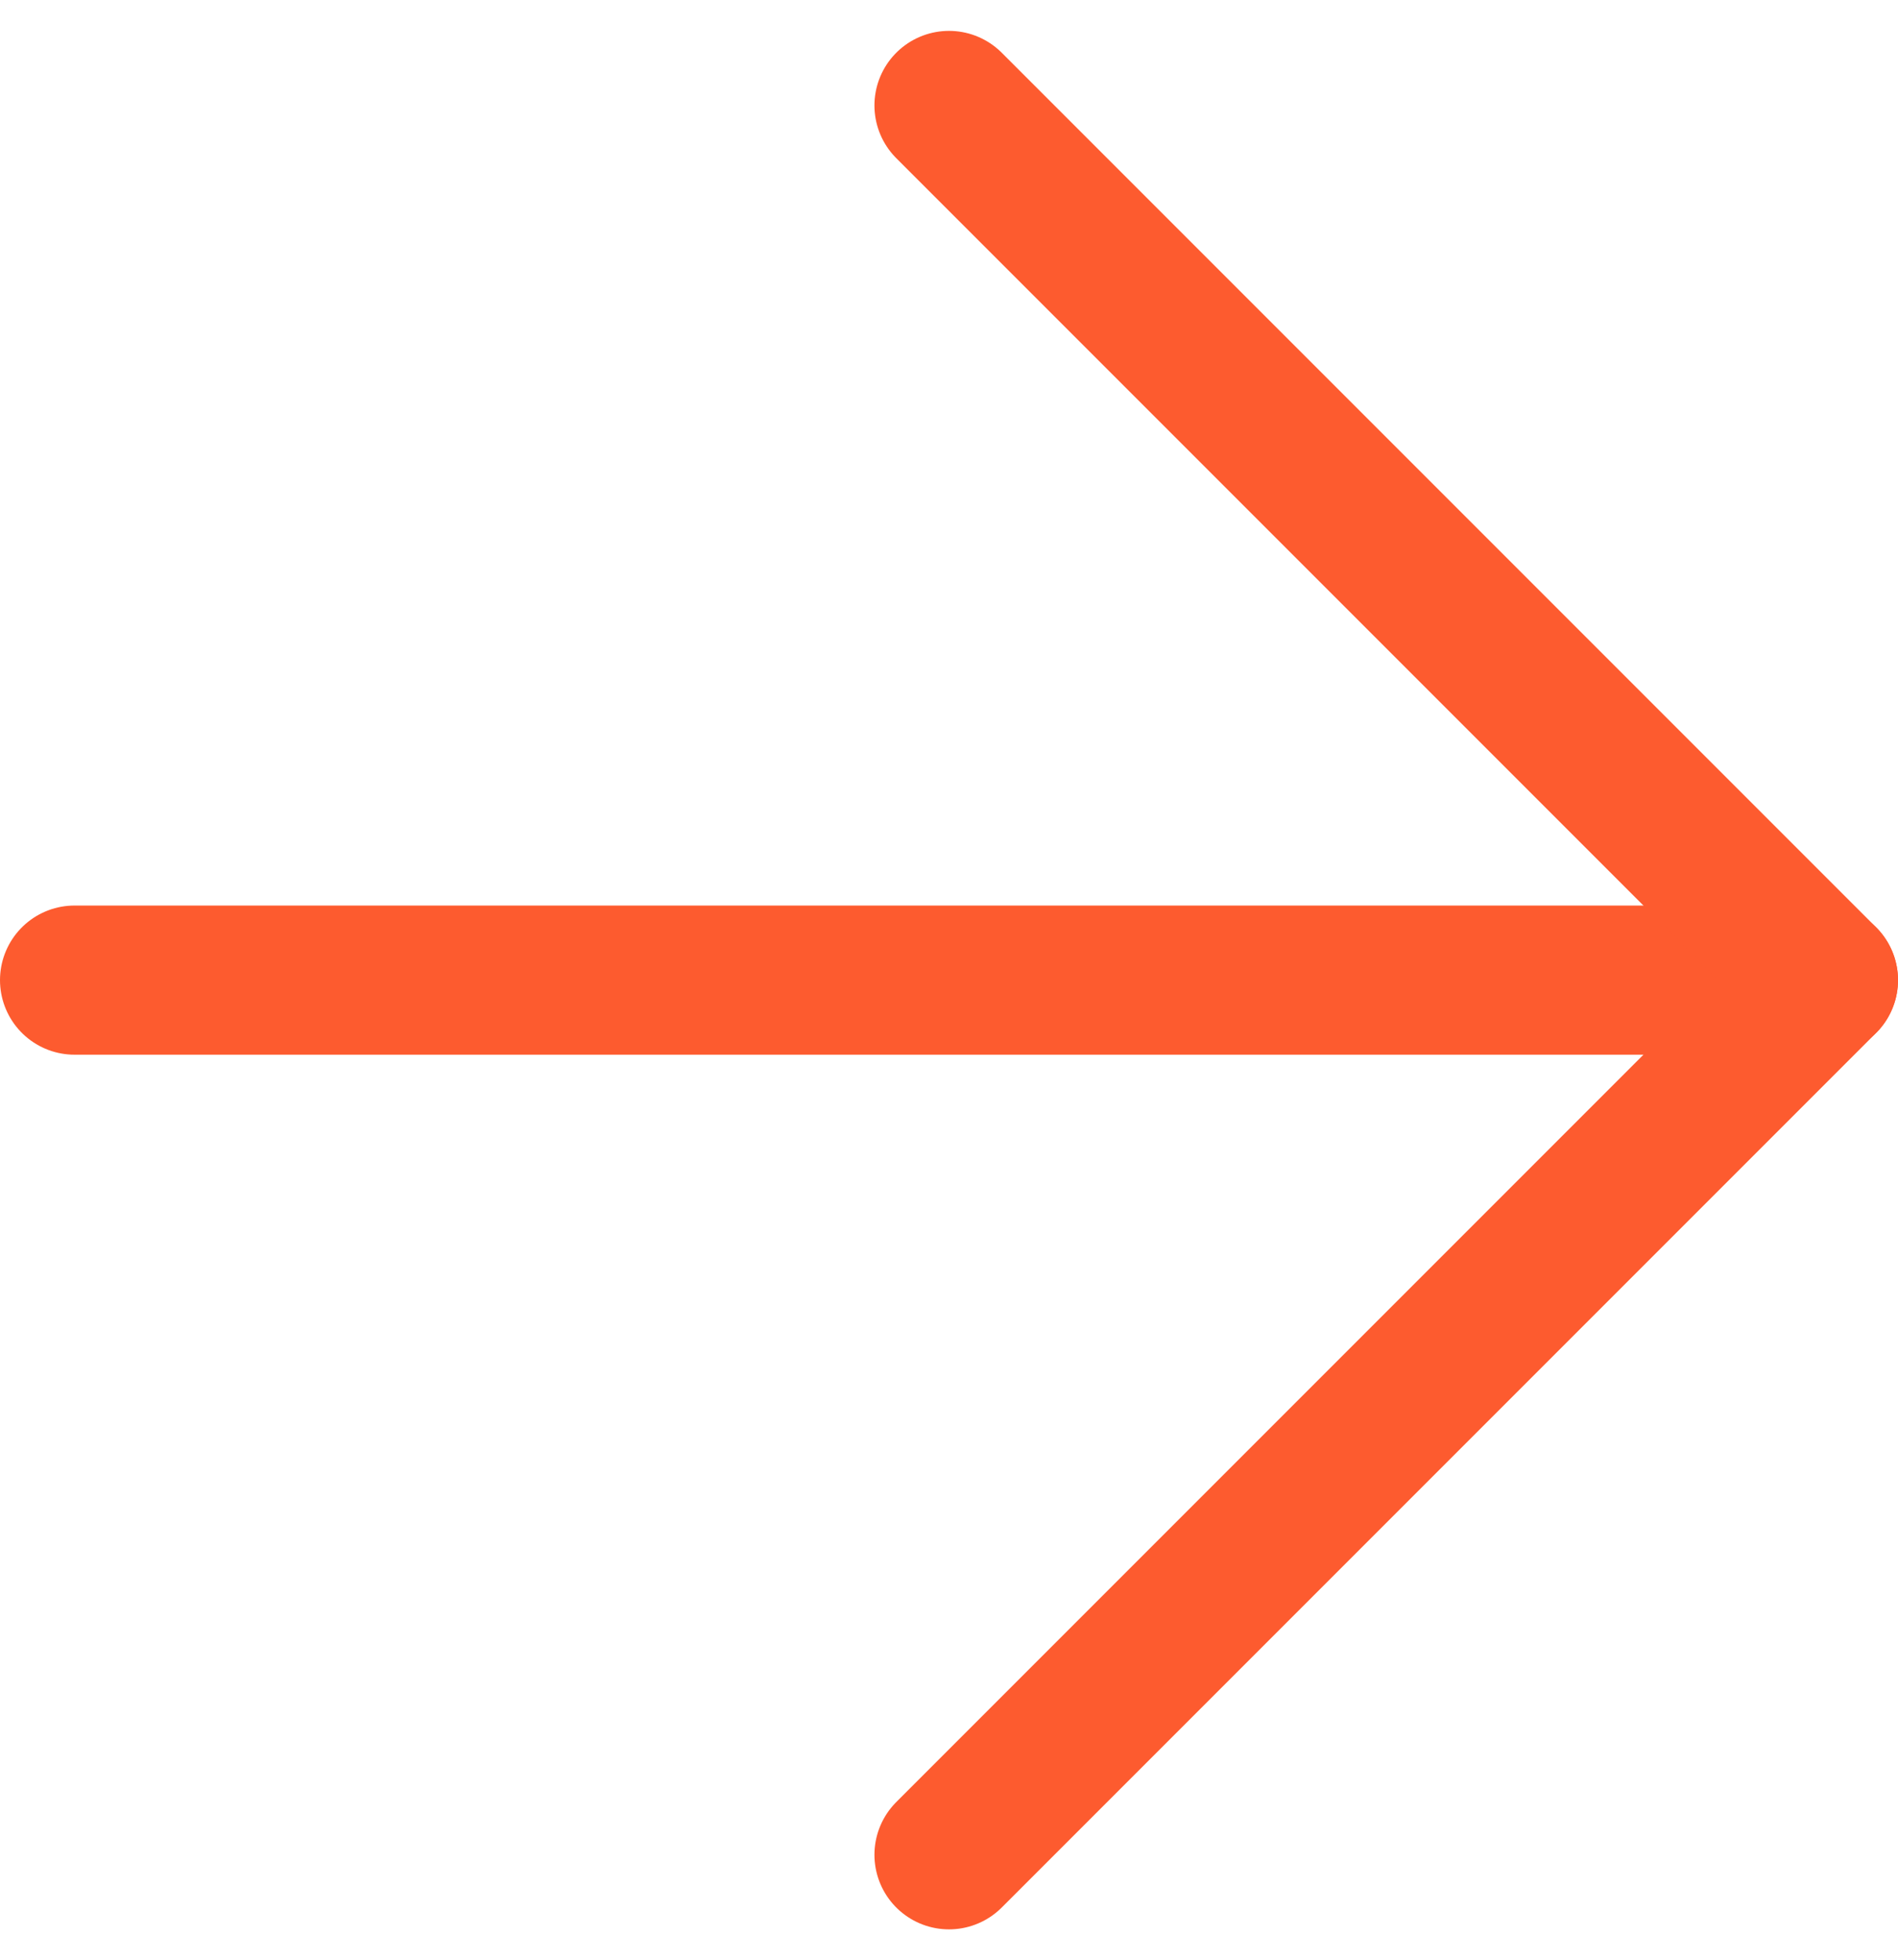
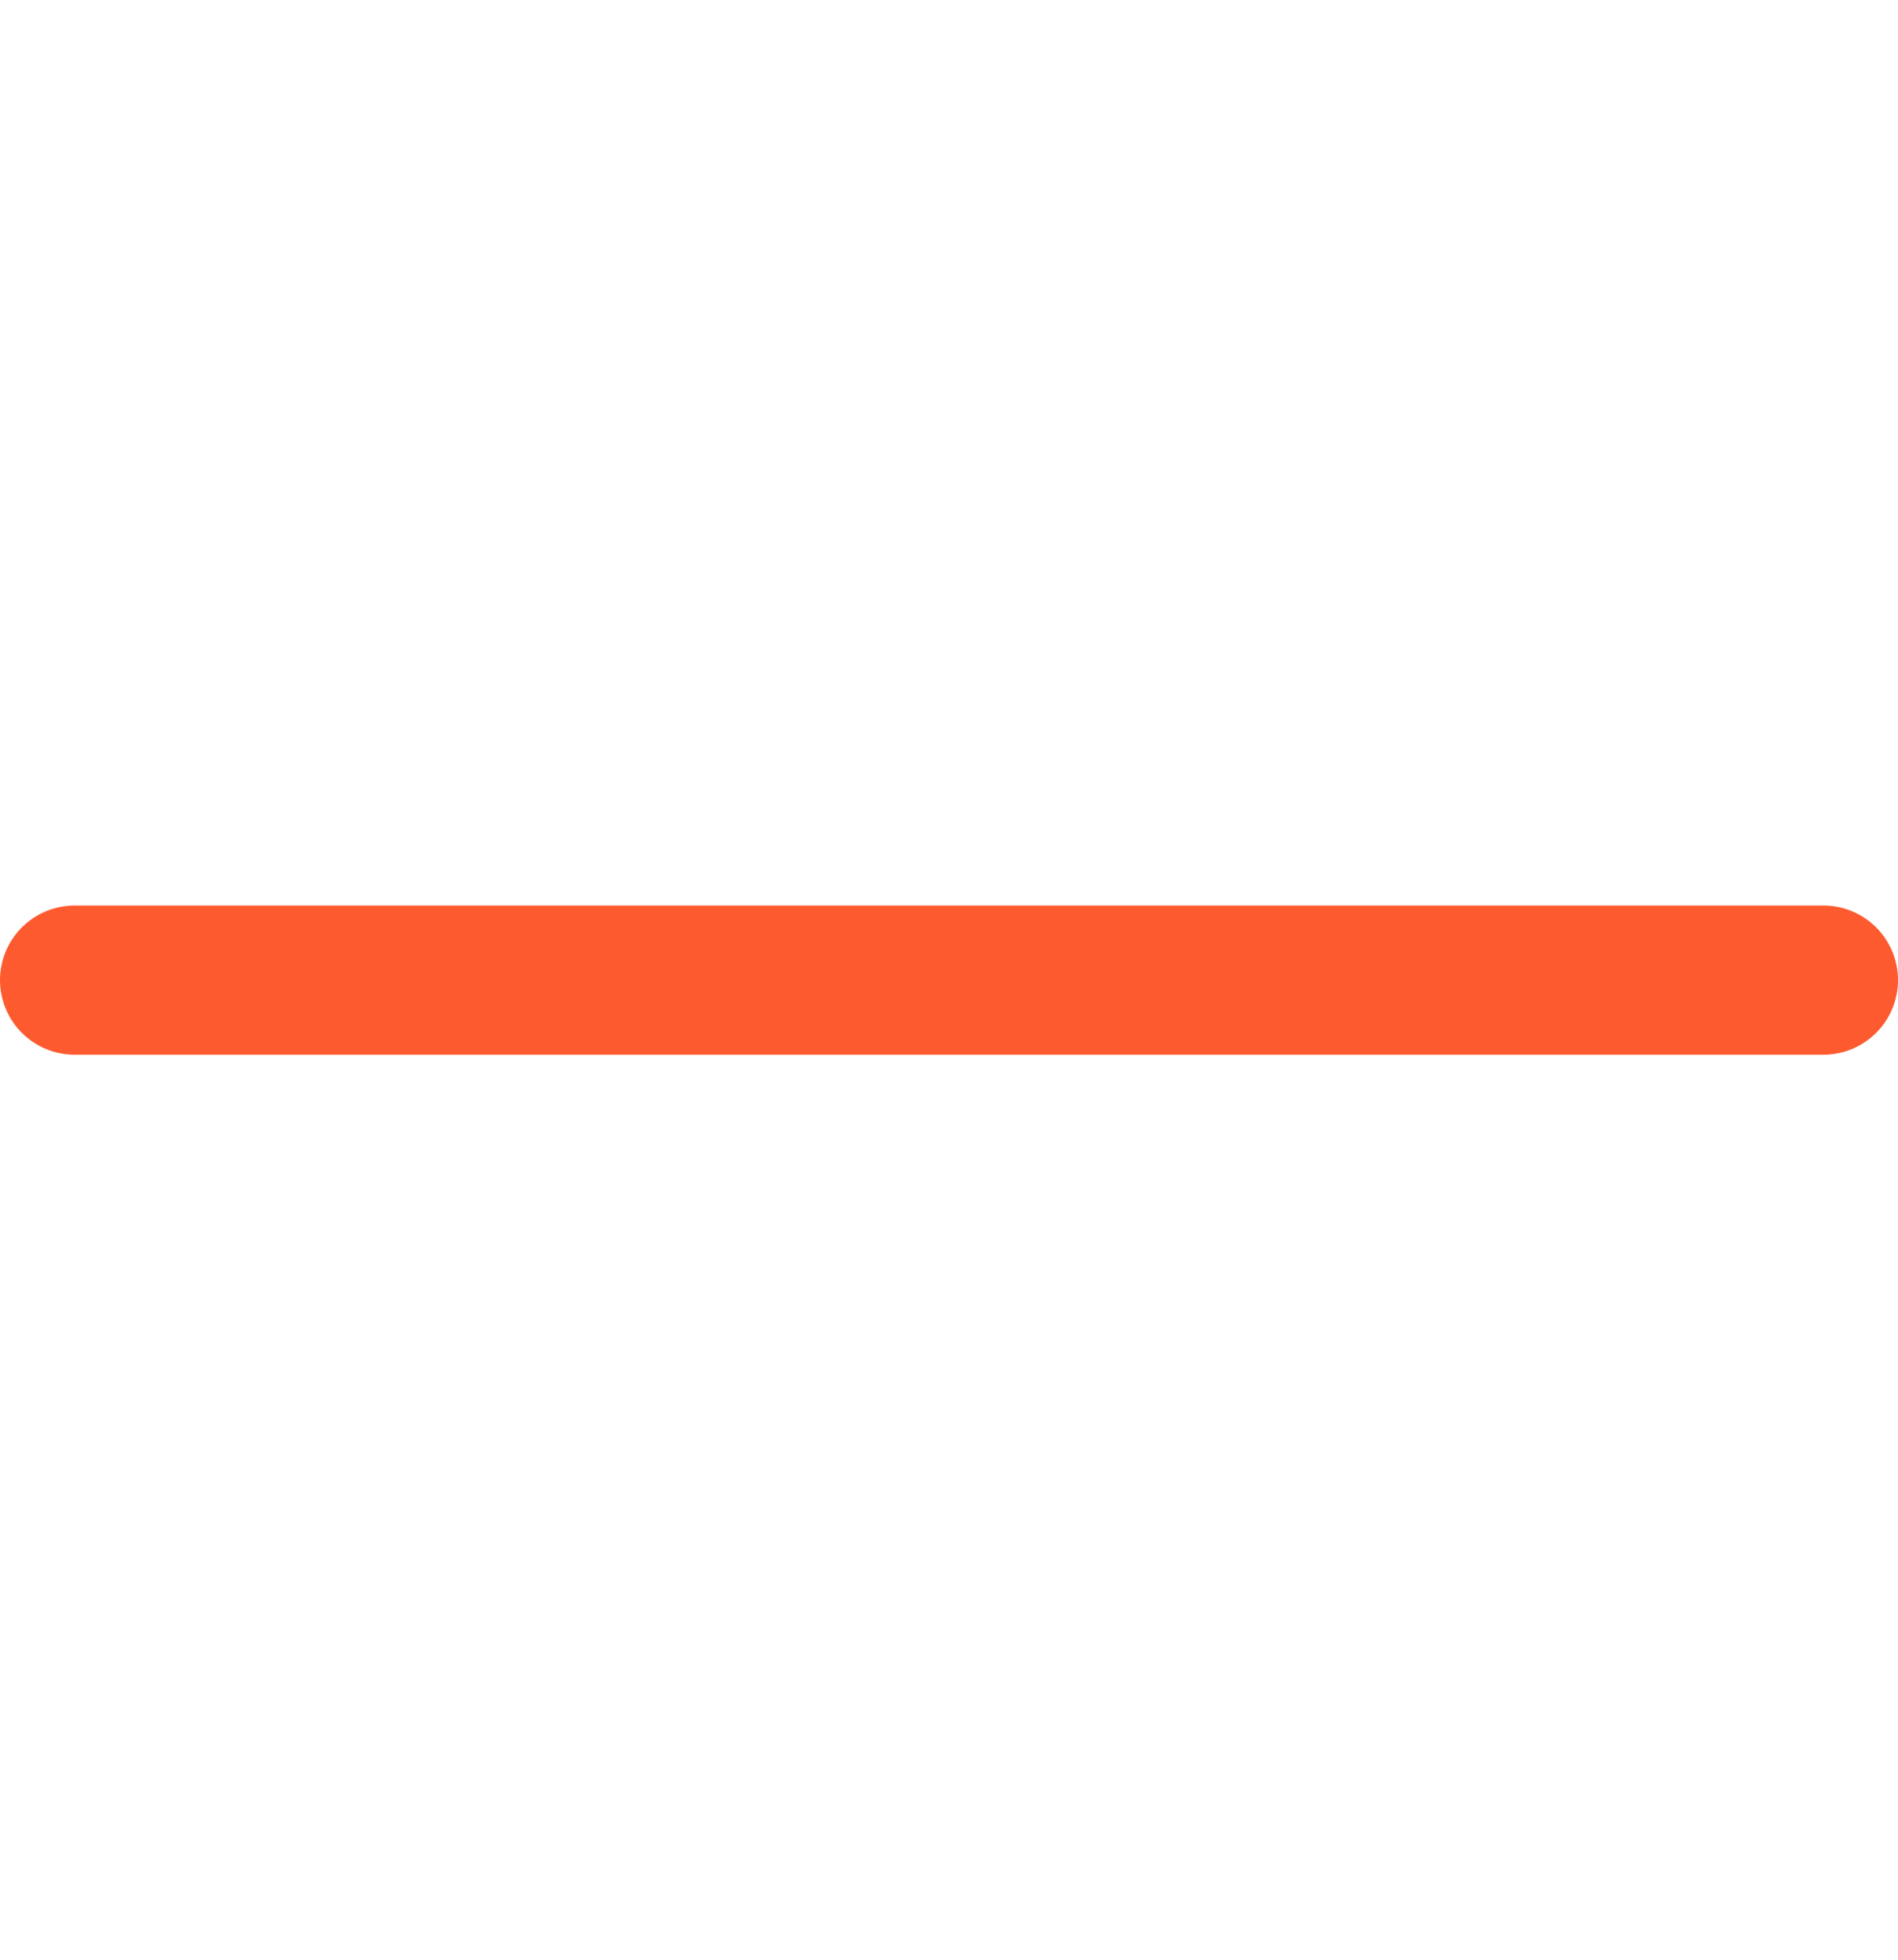
<svg xmlns="http://www.w3.org/2000/svg" width="12.728" height="13.142" viewBox="0 0 12.728 13.142">
  <g id="Icon_feather-arrow-left" data-name="Icon feather-arrow-left" transform="translate(12.228 12.435) rotate(180)">
    <path id="Path_6" data-name="Path 6" d="M11.728,0H0" transform="translate(0 5.864)" fill="none" stroke="#fd5b2f" stroke-linecap="round" stroke-linejoin="round" stroke-width="1" />
-     <path id="Path_7" data-name="Path 7" d="M5.864,11.728,0,5.864,5.864,0" fill="none" stroke="#fd5b2f" stroke-linecap="round" stroke-linejoin="round" stroke-width="1" />
  </g>
</svg>